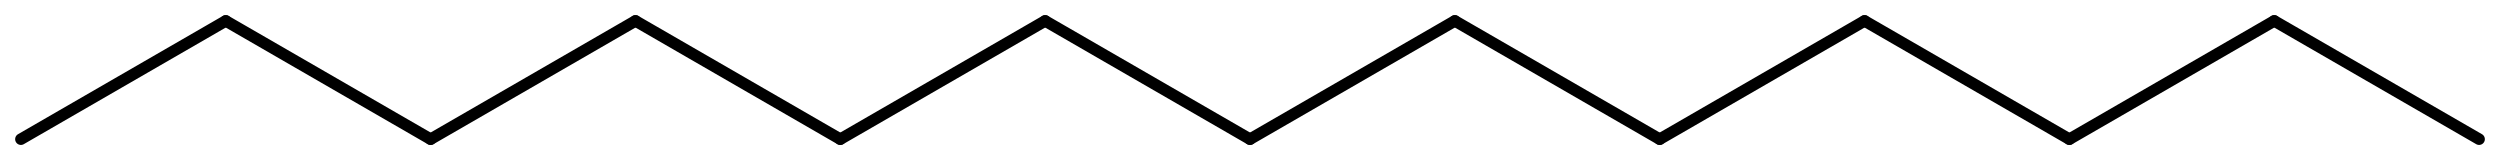
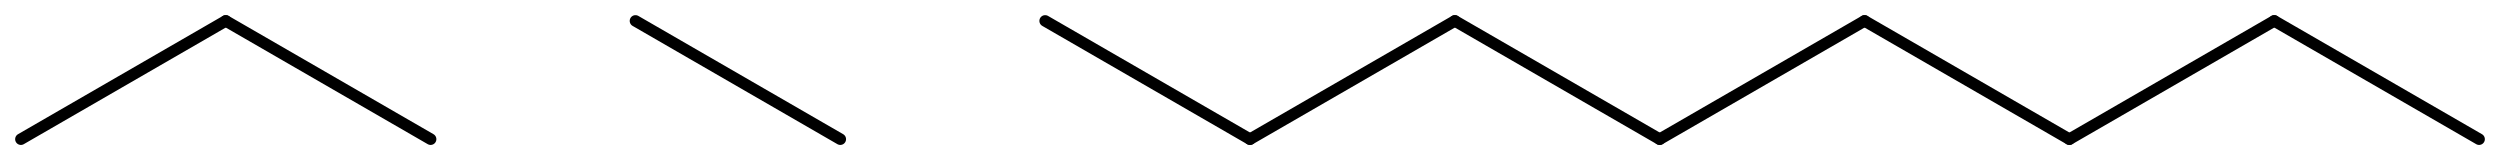
<svg xmlns="http://www.w3.org/2000/svg" version="1.2" width="107.382mm" height="6.876mm" viewBox="0 0 107.382 6.876">
  <desc>Generated by the Chemistry Development Kit (http://github.com/cdk)</desc>
  <g stroke-linecap="round" stroke-linejoin="round" stroke="#000000" stroke-width=".495">
    <rect x=".0" y=".0" width="108.0" height="7.0" fill="#FFFFFF" stroke="none" />
    <g id="mol1" class="mol">
      <line id="mol1bnd1" class="bond" x1="106.484" y1="5.978" x2="97.685" y2=".898" />
      <line id="mol1bnd2" class="bond" x1="97.685" y1=".898" x2="88.886" y2="5.978" />
      <line id="mol1bnd3" class="bond" x1="88.886" y1="5.978" x2="80.088" y2=".898" />
      <line id="mol1bnd4" class="bond" x1="80.088" y1=".898" x2="71.289" y2="5.978" />
      <line id="mol1bnd5" class="bond" x1="71.289" y1="5.978" x2="62.49" y2=".898" />
      <line id="mol1bnd6" class="bond" x1="62.49" y1=".898" x2="53.691" y2="5.978" />
      <line id="mol1bnd7" class="bond" x1="53.691" y1="5.978" x2="44.892" y2=".898" />
-       <line id="mol1bnd8" class="bond" x1="44.892" y1=".898" x2="36.093" y2="5.978" />
      <line id="mol1bnd9" class="bond" x1="36.093" y1="5.978" x2="27.295" y2=".898" />
-       <line id="mol1bnd10" class="bond" x1="27.295" y1=".898" x2="18.496" y2="5.978" />
      <line id="mol1bnd11" class="bond" x1="18.496" y1="5.978" x2="9.697" y2=".898" />
      <line id="mol1bnd12" class="bond" x1="9.697" y1=".898" x2=".898" y2="5.978" />
    </g>
  </g>
</svg>